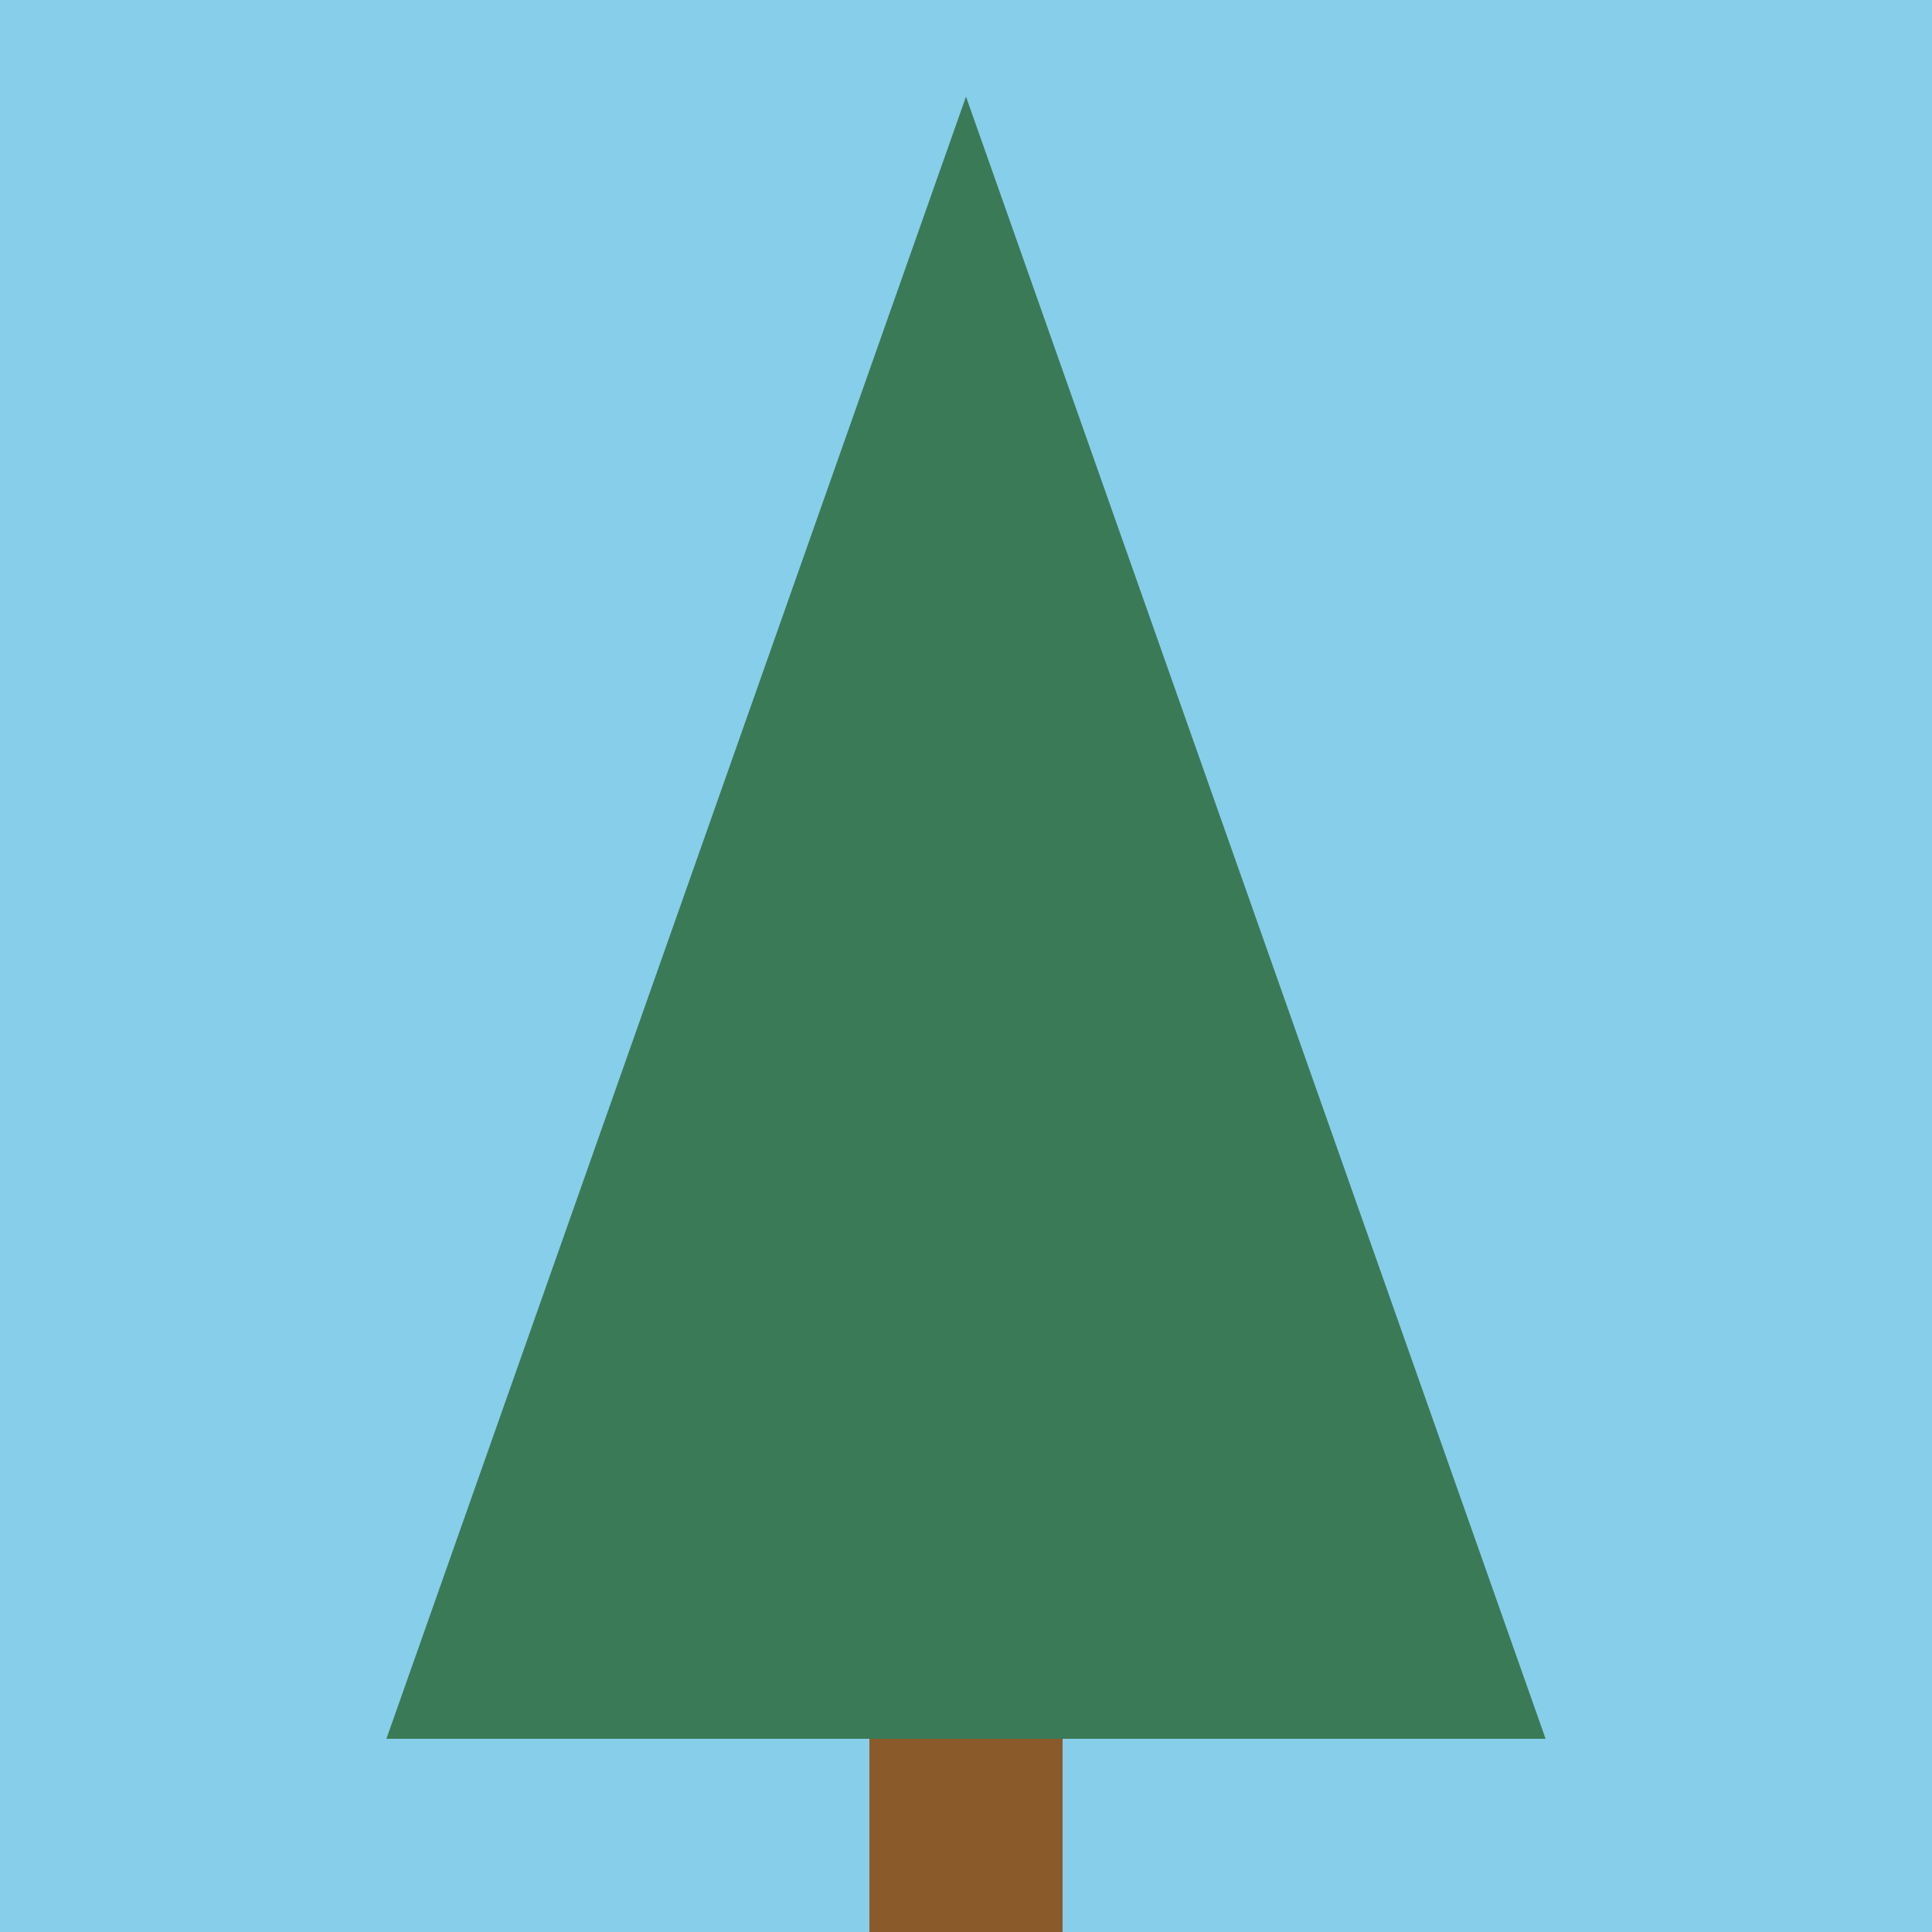
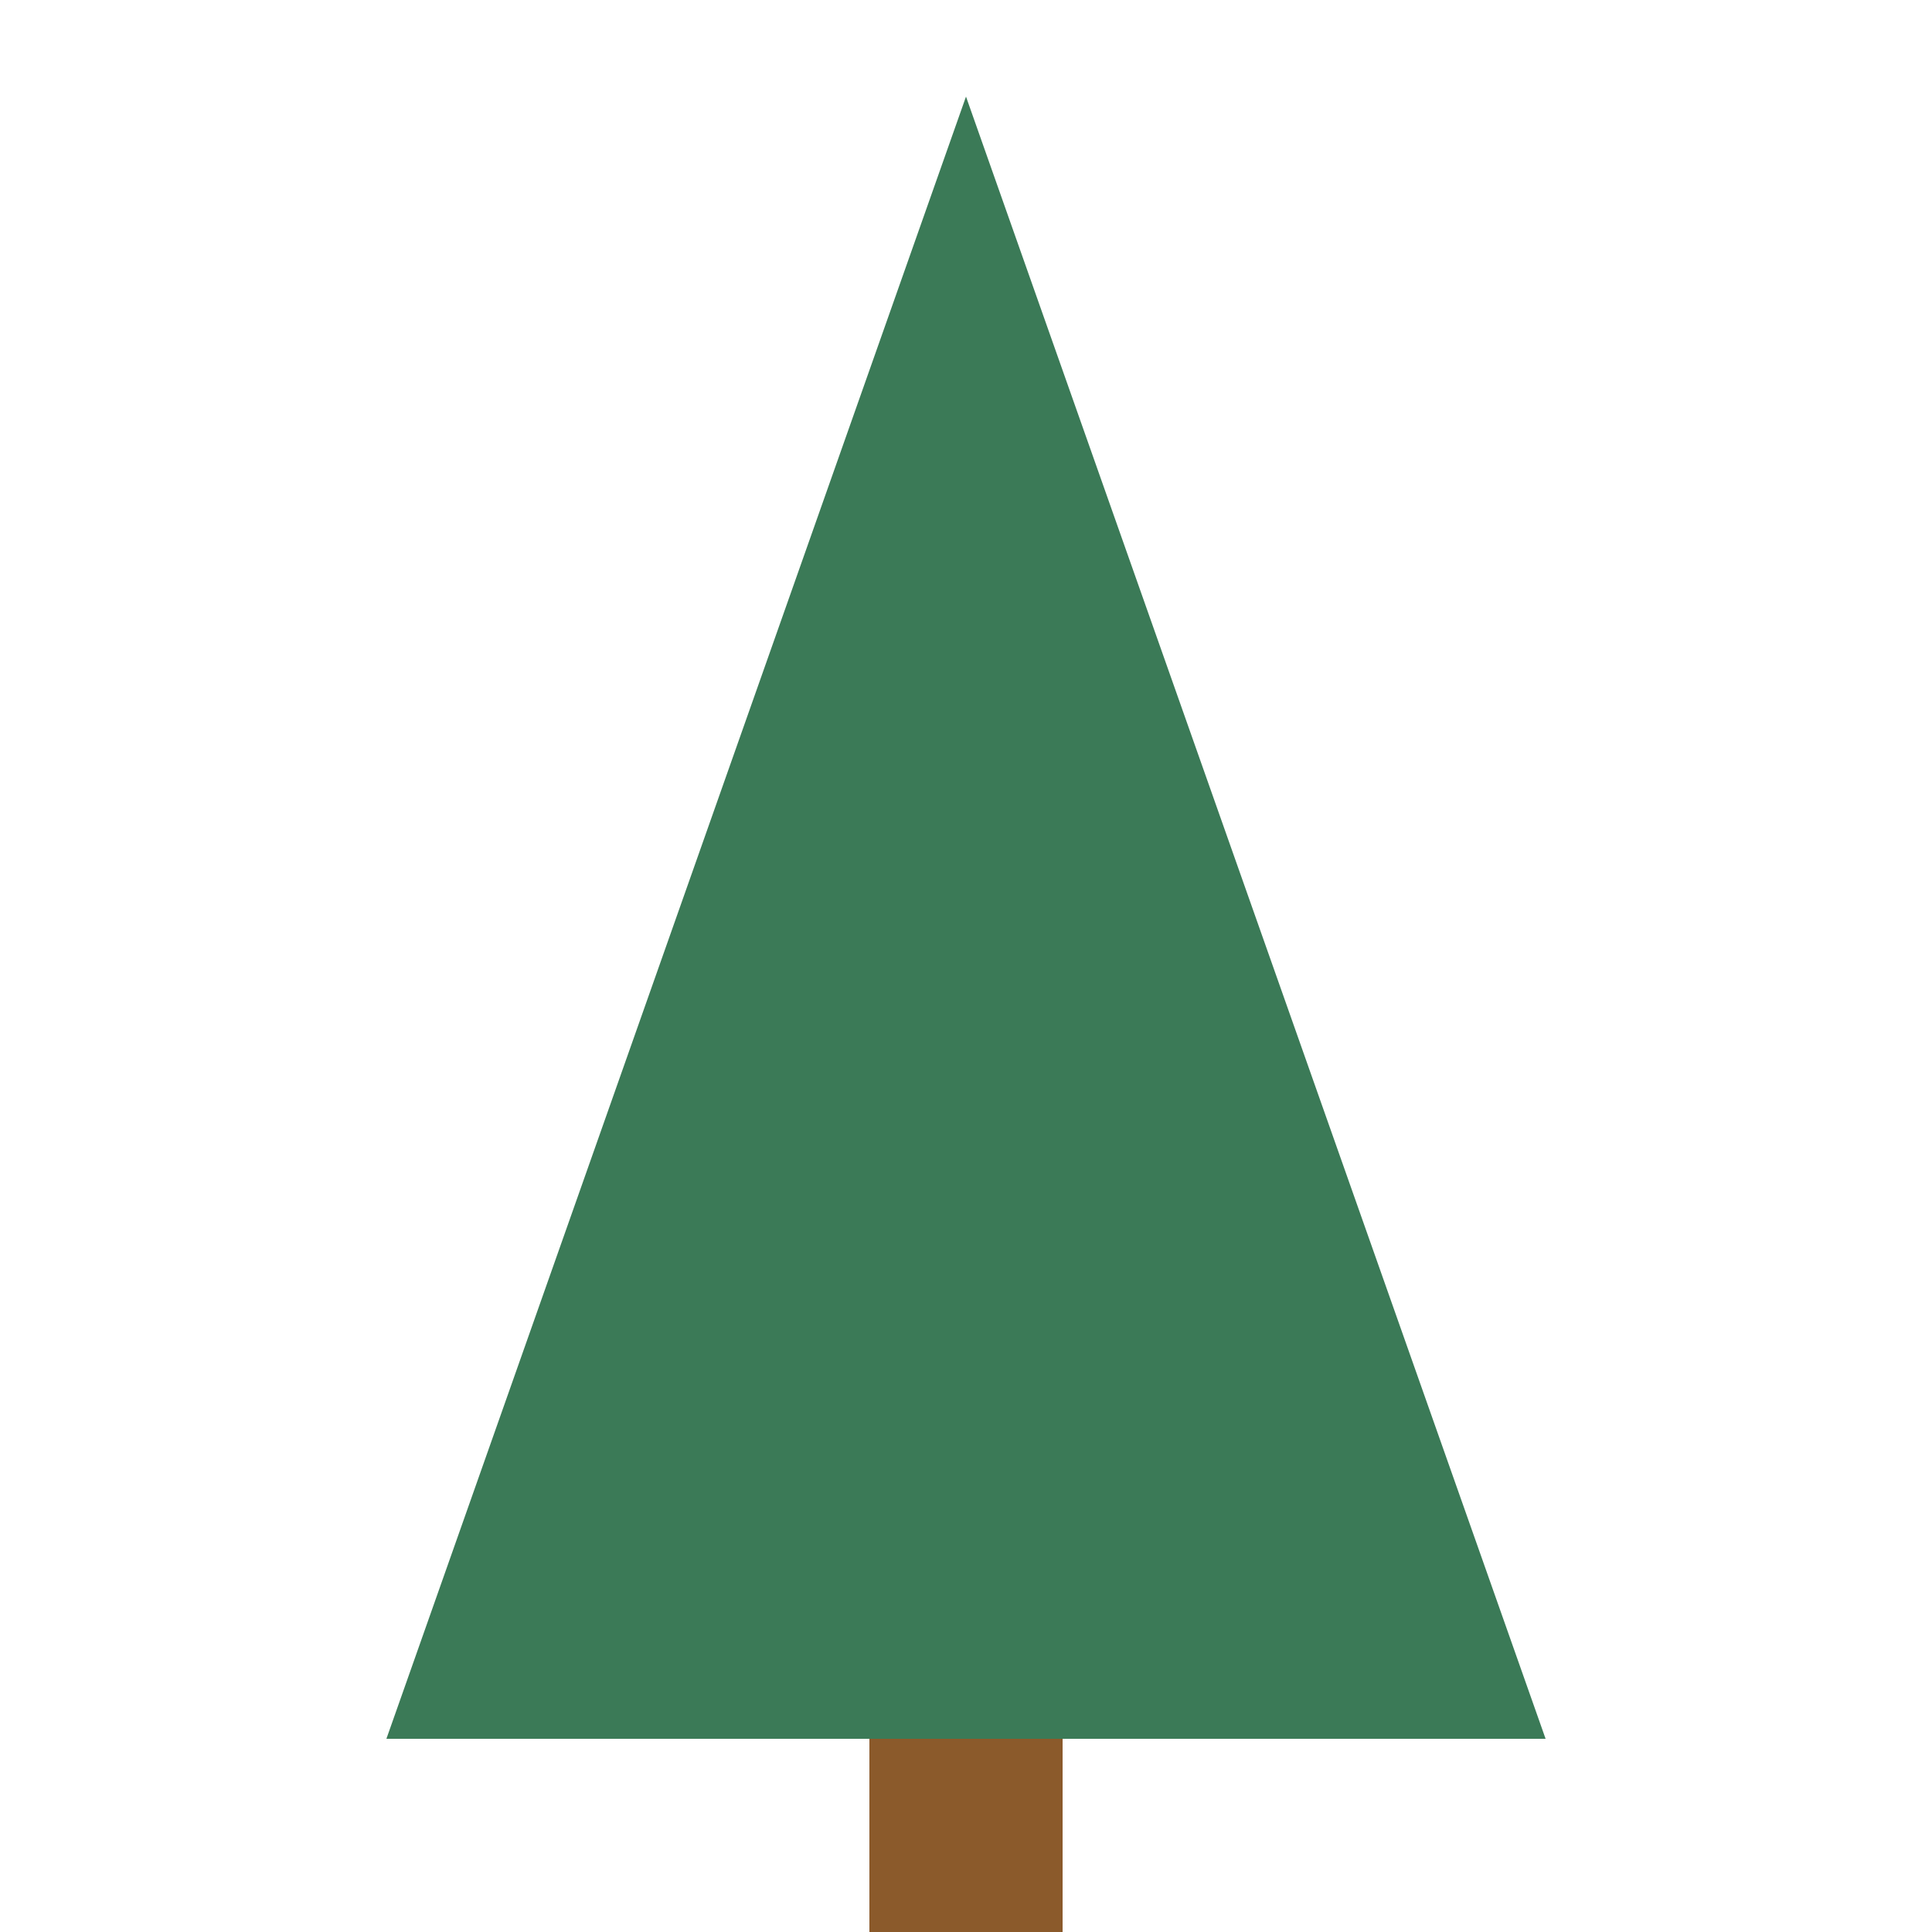
<svg xmlns="http://www.w3.org/2000/svg" viewBox="0 0 200 200">
  <style>
    .tree { fill: #3b7a57; }
    .trunk { fill: #8b5a2b; }
    .background { fill: #87ceeb; }
  </style>
-   <rect width="200" height="200" class="background" />
  <polygon points="100,10 40,180 160,180" class="tree" />
  <rect x="90" y="180" width="20" height="20" class="trunk" />
</svg>